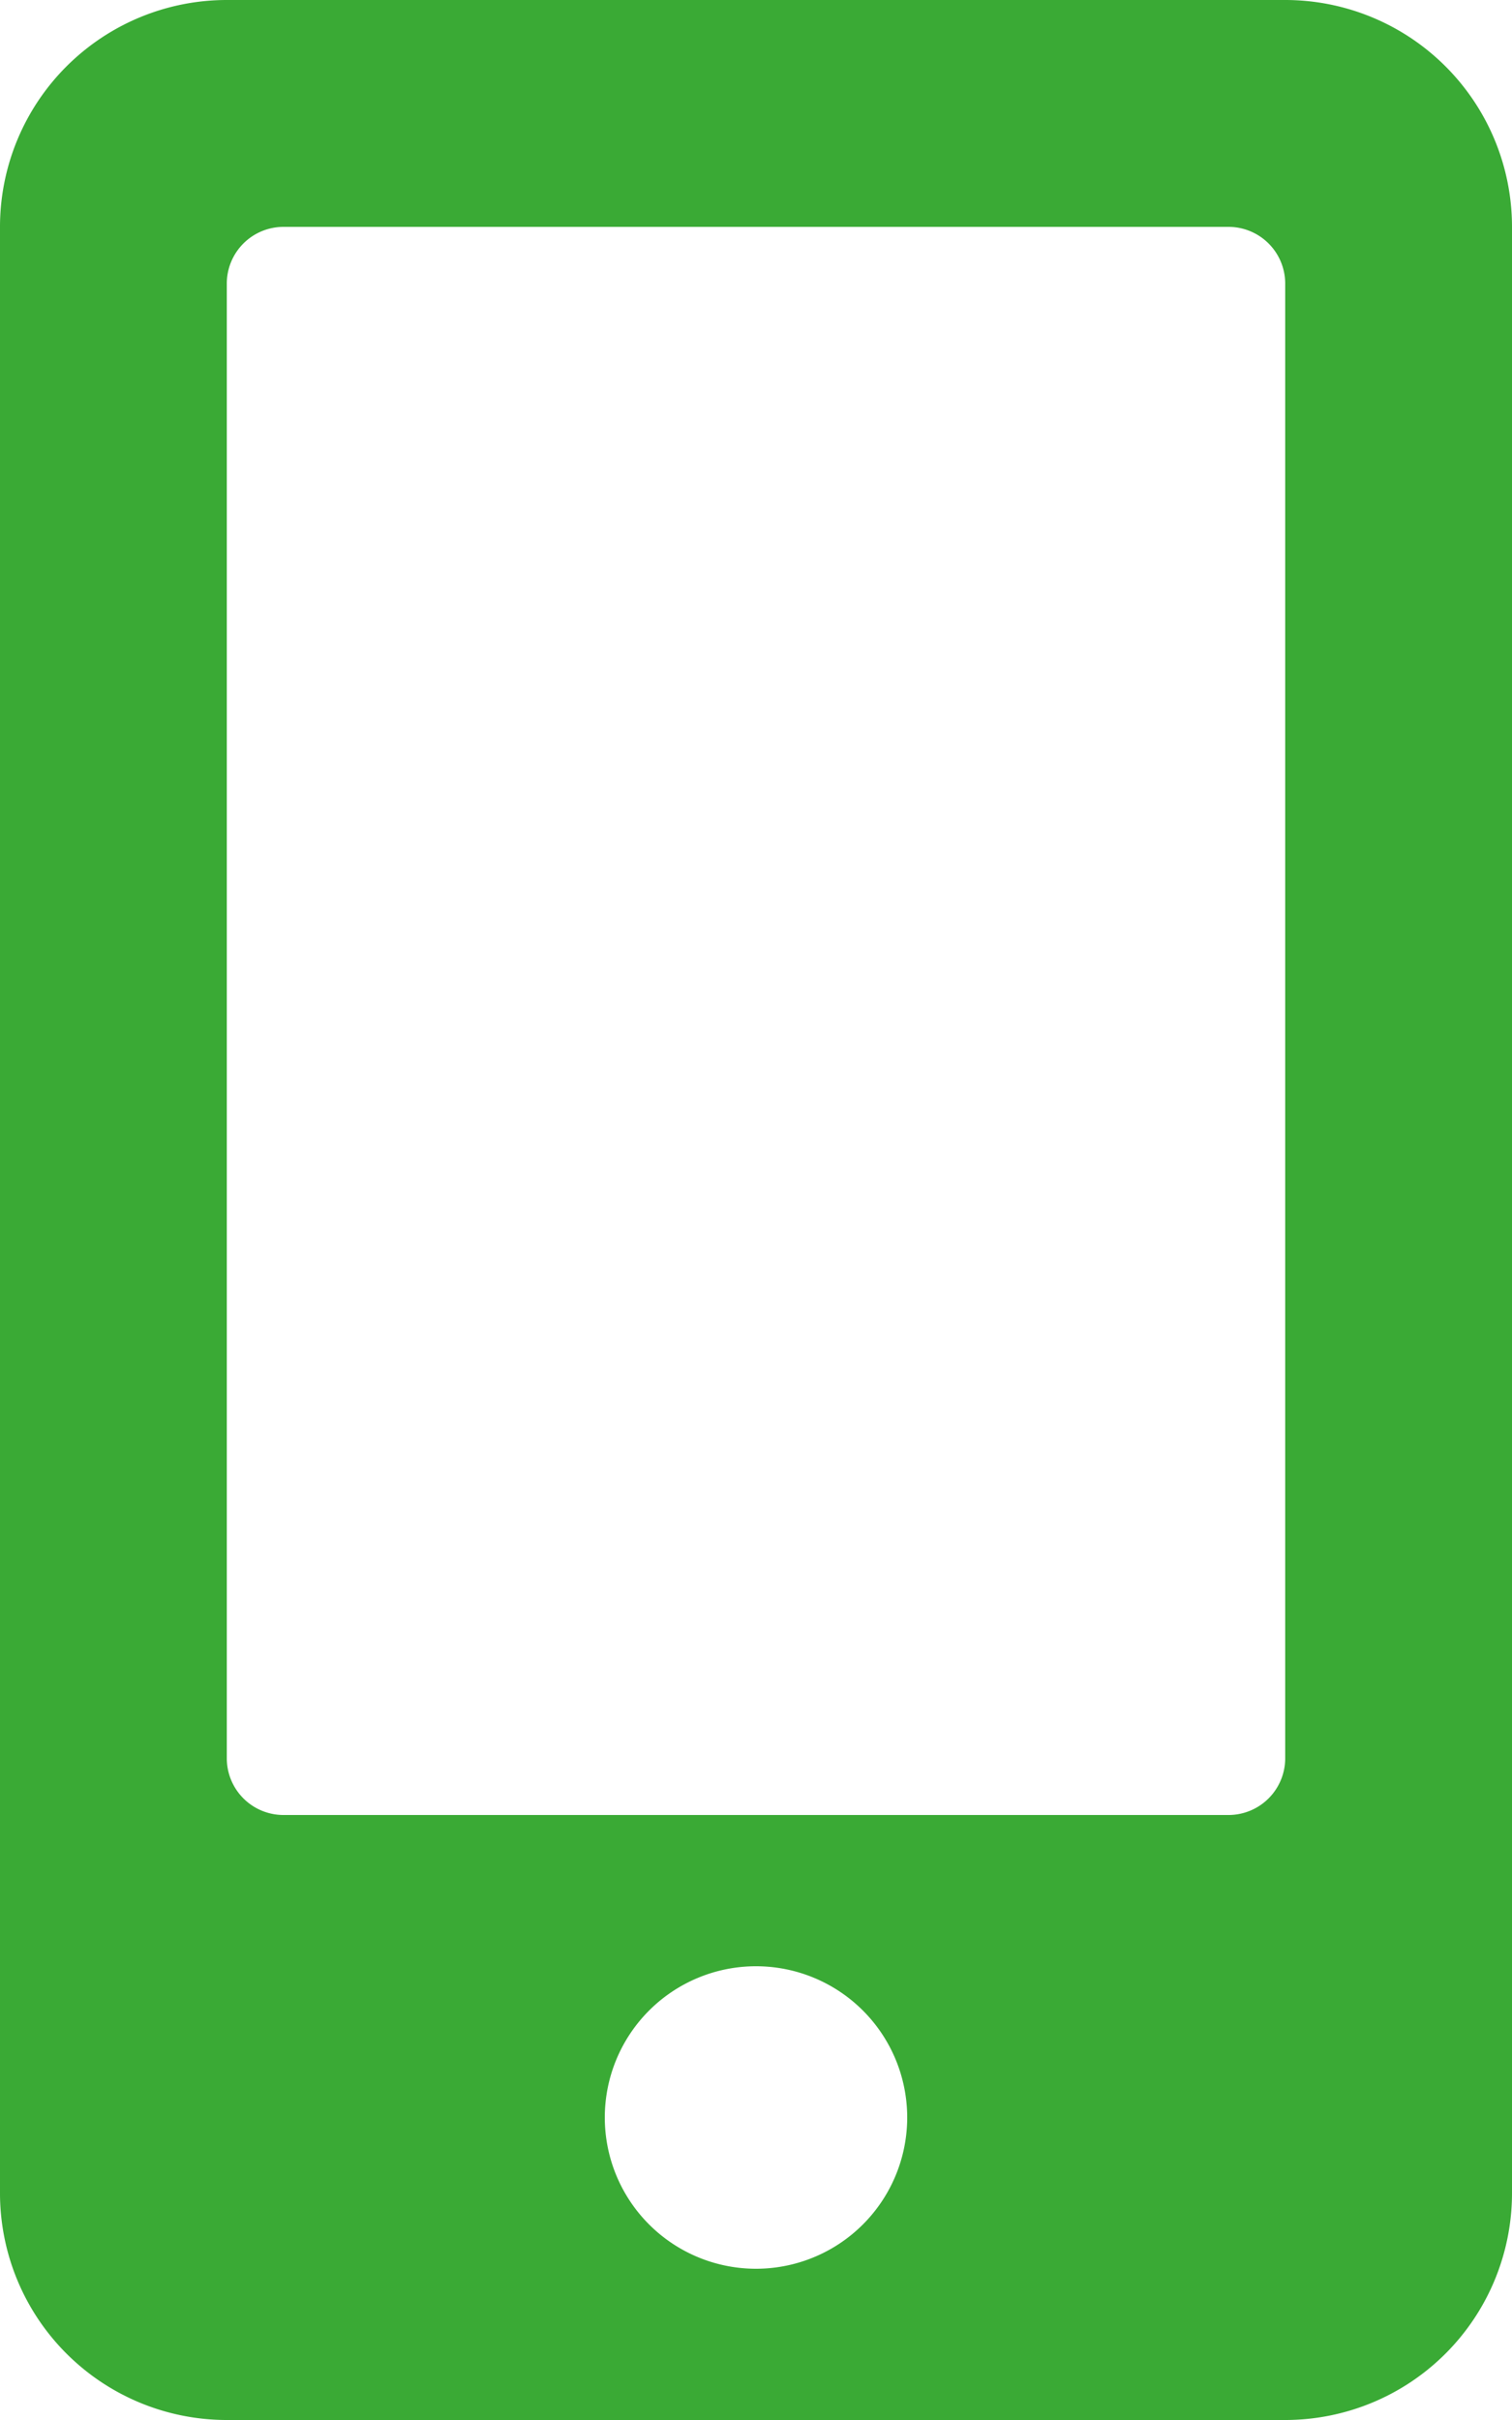
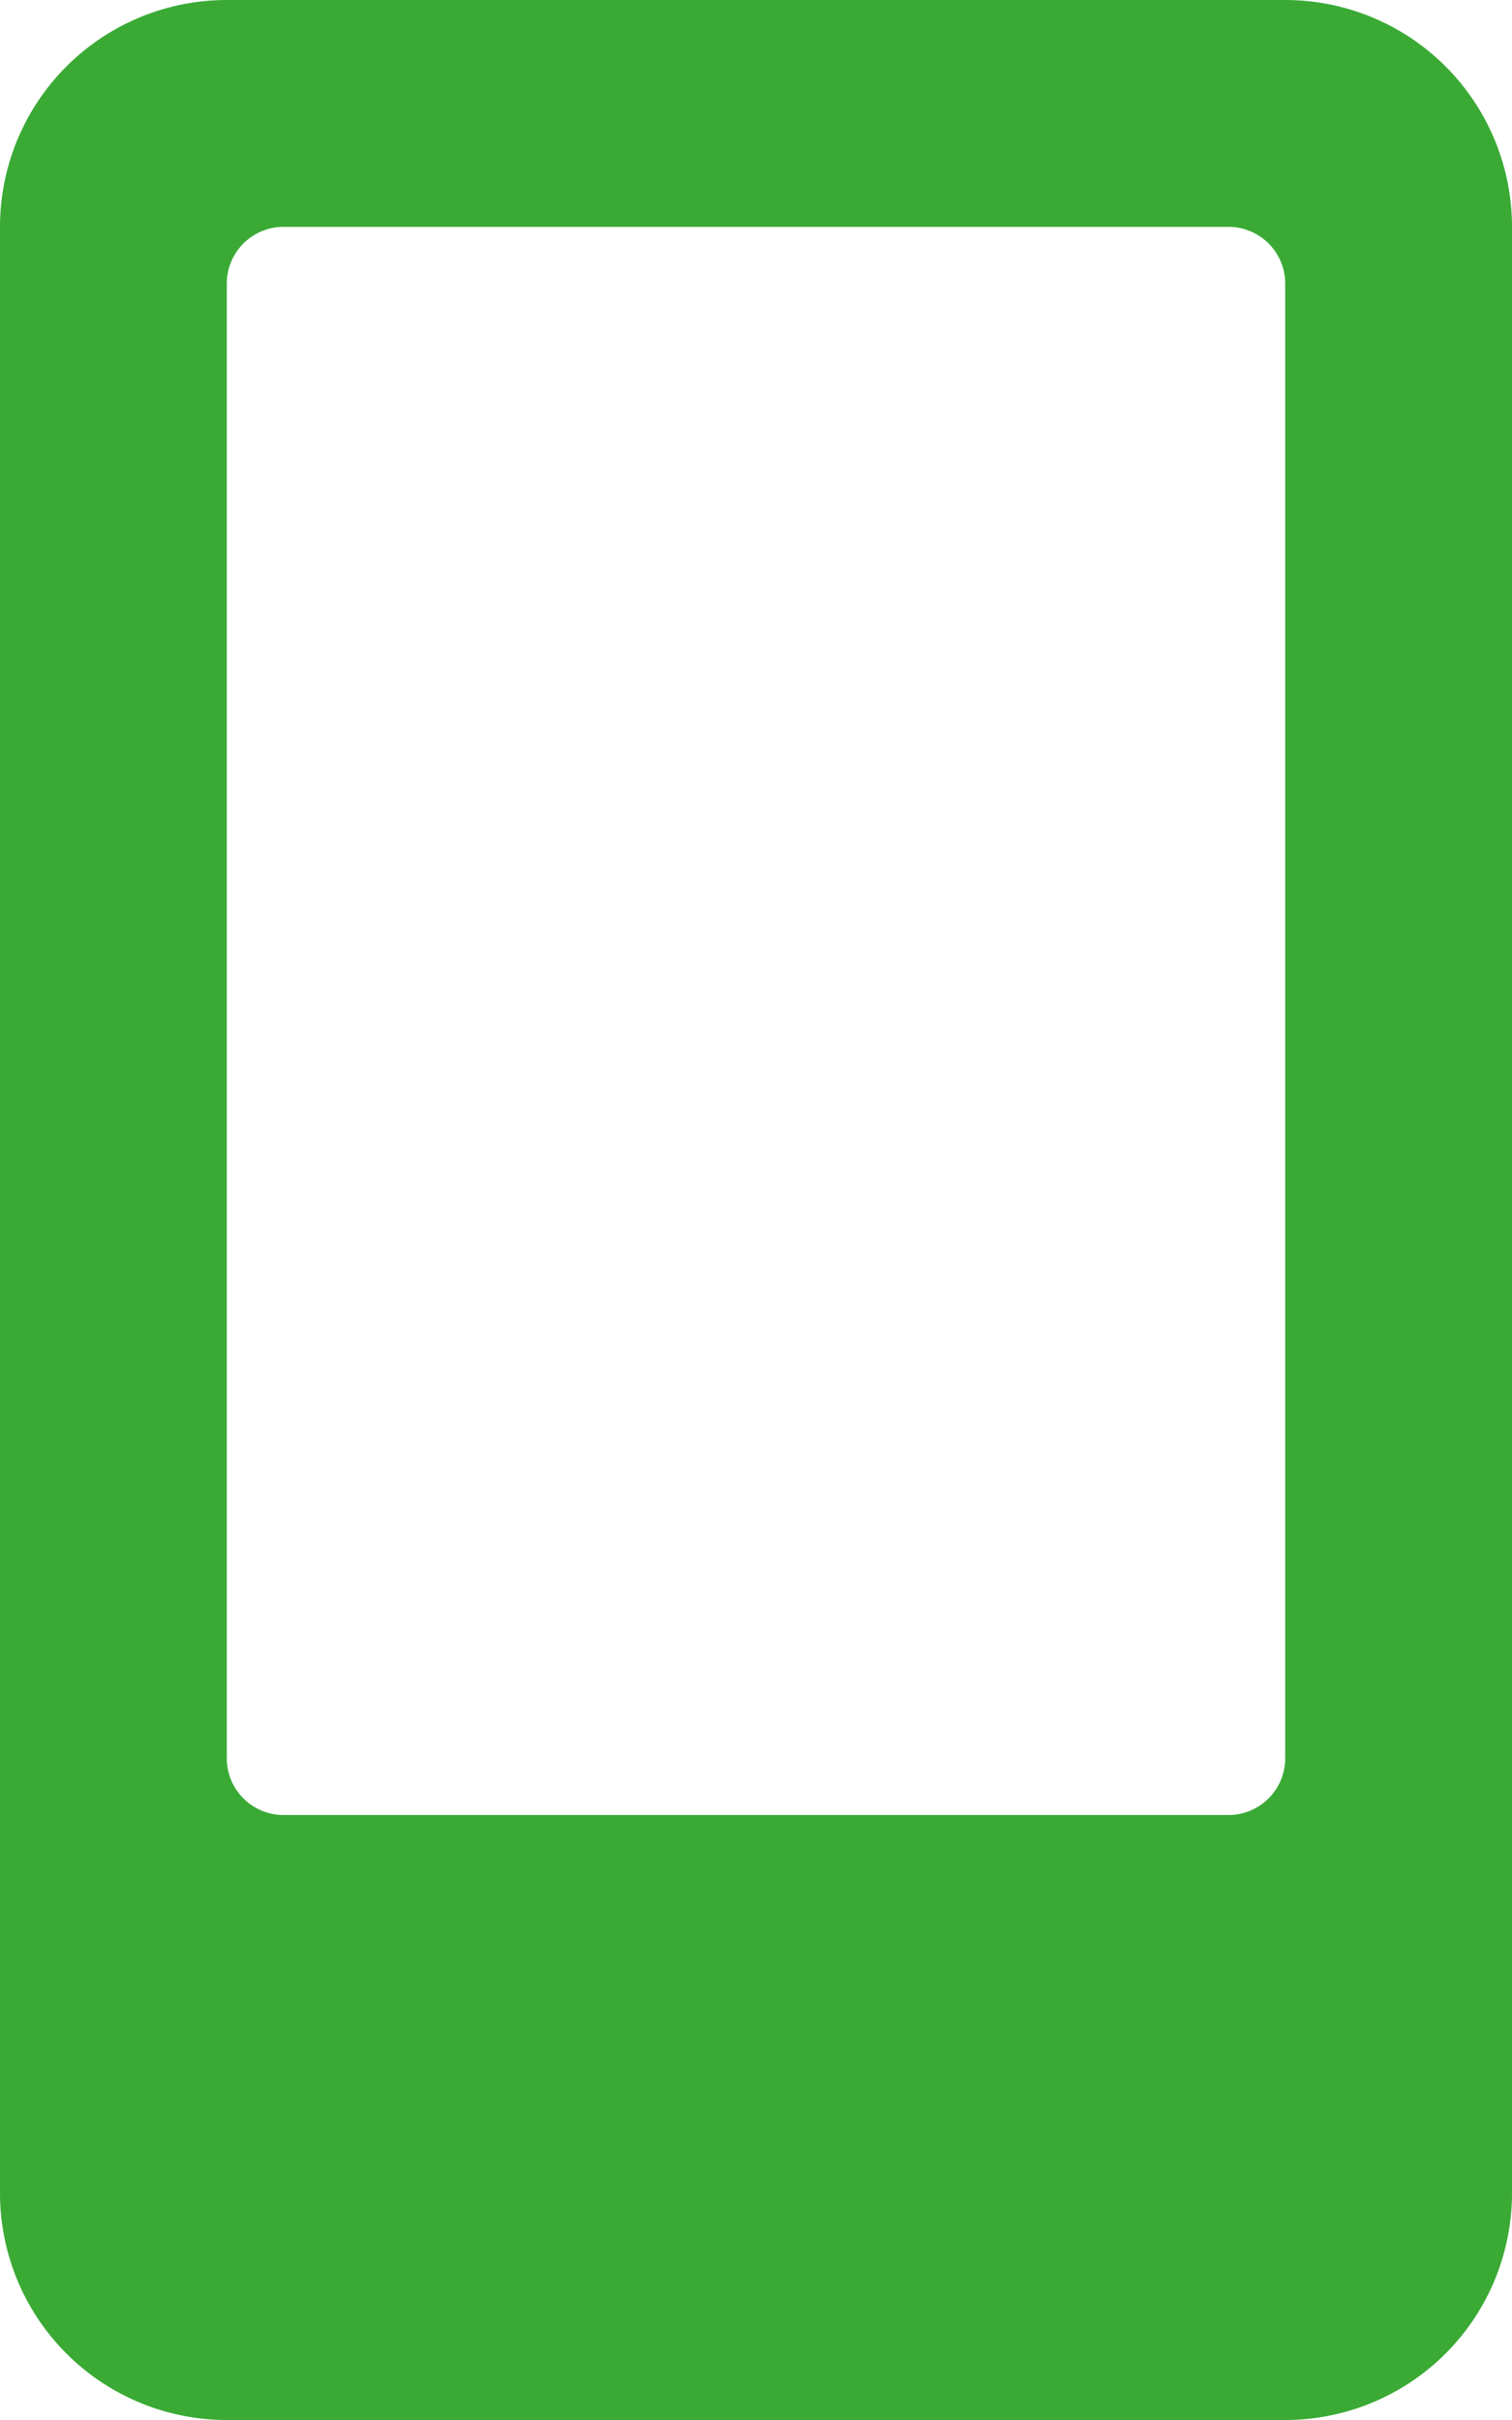
<svg xmlns="http://www.w3.org/2000/svg" viewBox="0 0 320 512">
  <defs>
    <style>.cls-1{fill:#3aaa35;}</style>
  </defs>
  <g id="Laag_2" data-name="Laag 2">
    <g id="Laag_1-2" data-name="Laag 1">
-       <path class="cls-1" d="M272,0H48A48,48,0,0,0,0,48V464a48,48,0,0,0,48,48H272a48,48,0,0,0,48-48V48A48,48,0,0,0,272,0ZM160,480a32,32,0,1,1,32-32A32,32,0,0,1,160,480ZM272,372a12,12,0,0,1-12,12H60a12,12,0,0,1-12-12V60A12,12,0,0,1,60,48H260a12,12,0,0,1,12,12Z" />
+       <path class="cls-1" d="M272,0H48A48,48,0,0,0,0,48V464a48,48,0,0,0,48,48H272a48,48,0,0,0,48-48V48A48,48,0,0,0,272,0ZM160,480A32,32,0,0,1,160,480ZM272,372a12,12,0,0,1-12,12H60a12,12,0,0,1-12-12V60A12,12,0,0,1,60,48H260a12,12,0,0,1,12,12Z" />
    </g>
  </g>
</svg>